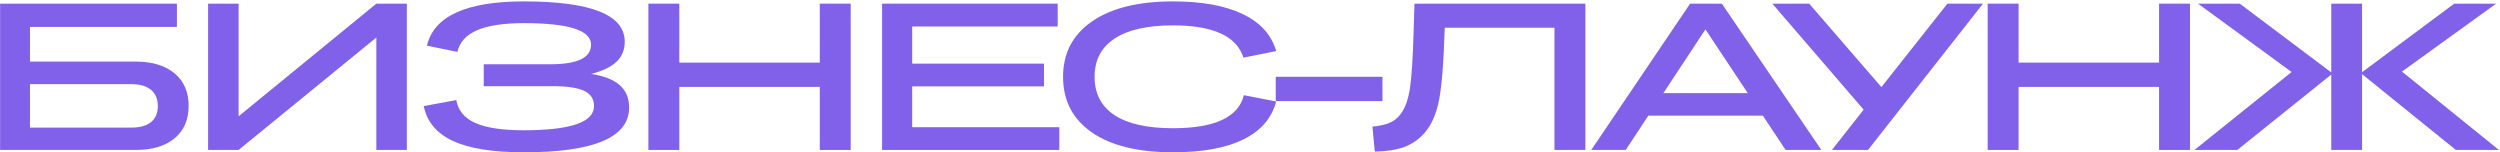
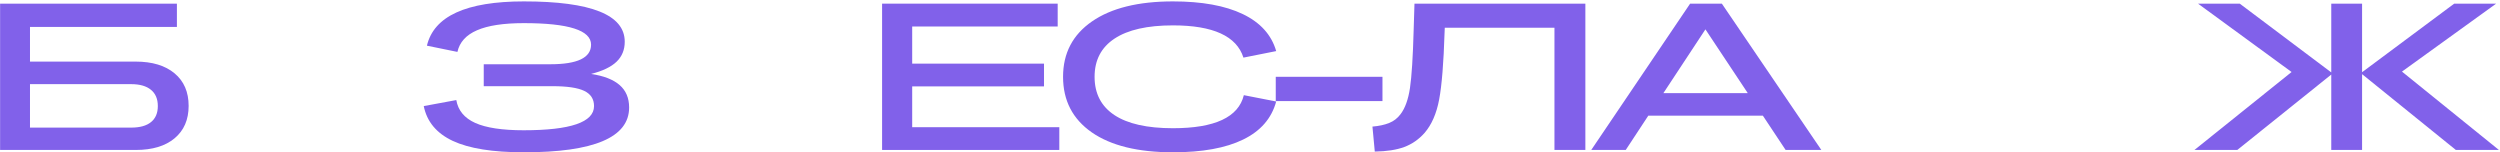
<svg xmlns="http://www.w3.org/2000/svg" width="1017" height="62" viewBox="0 0 1017 62" fill="none">
  <path d="M0.039 61V1.483H71.965V10.946H12.2V25.058H55.198C61.921 25.058 67.192 26.649 71.011 29.831C74.829 33.013 76.738 37.426 76.738 43.07C76.738 48.687 74.829 53.087 71.011 56.269C67.22 59.423 61.977 61 55.281 61H0.039ZM53.33 34.23H12.2V51.911H53.33C56.899 51.911 59.597 51.164 61.423 49.669C63.277 48.175 64.204 46.003 64.204 43.153C64.204 40.248 63.263 38.035 61.382 36.513C59.528 34.991 56.844 34.23 53.33 34.23Z" fill="#8161EA" />
-   <path d="M84.654 61V1.483H97.064V47.304L153.094 1.483H165.504V61H153.094V15.263L97.064 61H84.654Z" fill="#8161EA" />
  <path d="M255.929 43.734C255.929 55.881 241.652 61.955 213.097 61.955C200.424 61.955 190.782 60.405 184.169 57.306C177.583 54.207 173.654 49.49 172.382 43.153L185.621 40.705C186.341 44.91 188.9 48.009 193.3 50.002C197.727 51.994 204.298 52.99 213.014 52.99C232.106 52.99 241.652 49.711 241.652 43.153C241.652 40.303 240.323 38.242 237.667 36.969C235.011 35.697 230.722 35.06 224.801 35.06H196.786V26.137H223.888C234.928 26.137 240.448 23.48 240.448 18.168C240.448 12.33 231.331 9.411 213.097 9.411C204.824 9.411 198.474 10.379 194.047 12.316C189.62 14.225 186.963 17.158 186.078 21.115L173.668 18.583C176.518 6.575 189.661 0.57 213.097 0.57C240.462 0.57 254.144 6.035 254.144 16.964C254.144 20.257 253.037 22.969 250.824 25.099C248.61 27.23 245.152 28.89 240.448 30.08C245.622 30.854 249.496 32.362 252.069 34.603C254.642 36.845 255.929 39.888 255.929 43.734Z" fill="#8161EA" />
-   <path d="M263.762 61V1.483H276.337V25.473H333.488V1.483H346.064V61H333.488V35.351H276.337V61H263.762Z" fill="#8161EA" />
  <path d="M358.835 61V1.483H430.264V10.78H371.079V25.888H424.702V35.143H371.079V51.745H430.928V61H358.835Z" fill="#8161EA" />
  <path d="M432.452 31.242C432.452 21.64 436.381 14.128 444.239 8.705C452.097 3.282 463.068 0.57 477.151 0.57C488.911 0.57 498.374 2.286 505.54 5.717C512.706 9.148 517.244 14.17 519.153 20.783L505.831 23.439C503.064 14.695 493.504 10.324 477.151 10.324C466.72 10.324 458.793 12.122 453.37 15.719C447.974 19.289 445.276 24.463 445.276 31.242C445.276 38.048 447.96 43.236 453.328 46.806C458.724 50.375 466.665 52.16 477.151 52.16C494.196 52.16 503.811 47.677 505.997 38.712L519.153 41.286C517.299 48.148 512.817 53.308 505.706 56.767C498.623 60.225 489.104 61.955 477.151 61.955C462.957 61.955 451.958 59.257 444.156 53.861C436.353 48.438 432.452 40.898 432.452 31.242Z" fill="#8161EA" />
  <path d="M518.976 41.12V31.242H562.389V41.12H518.976Z" fill="#8161EA" />
  <path d="M558.31 51.496C560.966 51.274 563.221 50.79 565.075 50.043C566.956 49.296 568.506 48.106 569.723 46.474C571.605 44.011 572.891 40.442 573.583 35.766C574.275 31.09 574.773 23.231 575.077 12.191L575.409 1.483H644.928V61H632.353V11.278H587.736L587.653 13.229C587.266 25.625 586.532 34.7 585.453 40.456C584.374 46.211 582.382 50.762 579.477 54.11C577.125 56.739 574.386 58.634 571.259 59.796C568.16 60.959 564.162 61.581 559.264 61.664L558.31 51.496Z" fill="#8161EA" />
  <path d="M726.389 61L717.134 47.055H670.525L661.352 61H647.324L687.541 1.483H700.449L740.915 61H726.389ZM676.667 37.882H710.991L693.767 11.942L676.667 37.882Z" fill="#8161EA" />
-   <path d="M745.22 61L758.128 44.606L720.982 1.483H735.965L765.349 35.434L792.203 1.483H806.687L759.912 61H745.22Z" fill="#8161EA" />
-   <path d="M808.585 61V1.483H821.161V25.473H878.312V1.483H890.887V61H878.312V35.351H821.161V61H808.585Z" fill="#8161EA" />
  <path d="M948.359 61V30.329L910.133 61H892.702L932.214 29.291L894.154 1.483H911.13L948.359 29.457V1.483H960.893V29.374L998.371 1.483H1015.43L977.121 29.125L1016.55 61H999.035L960.893 30.163V61H948.359Z" fill="#8161EA" />
</svg>